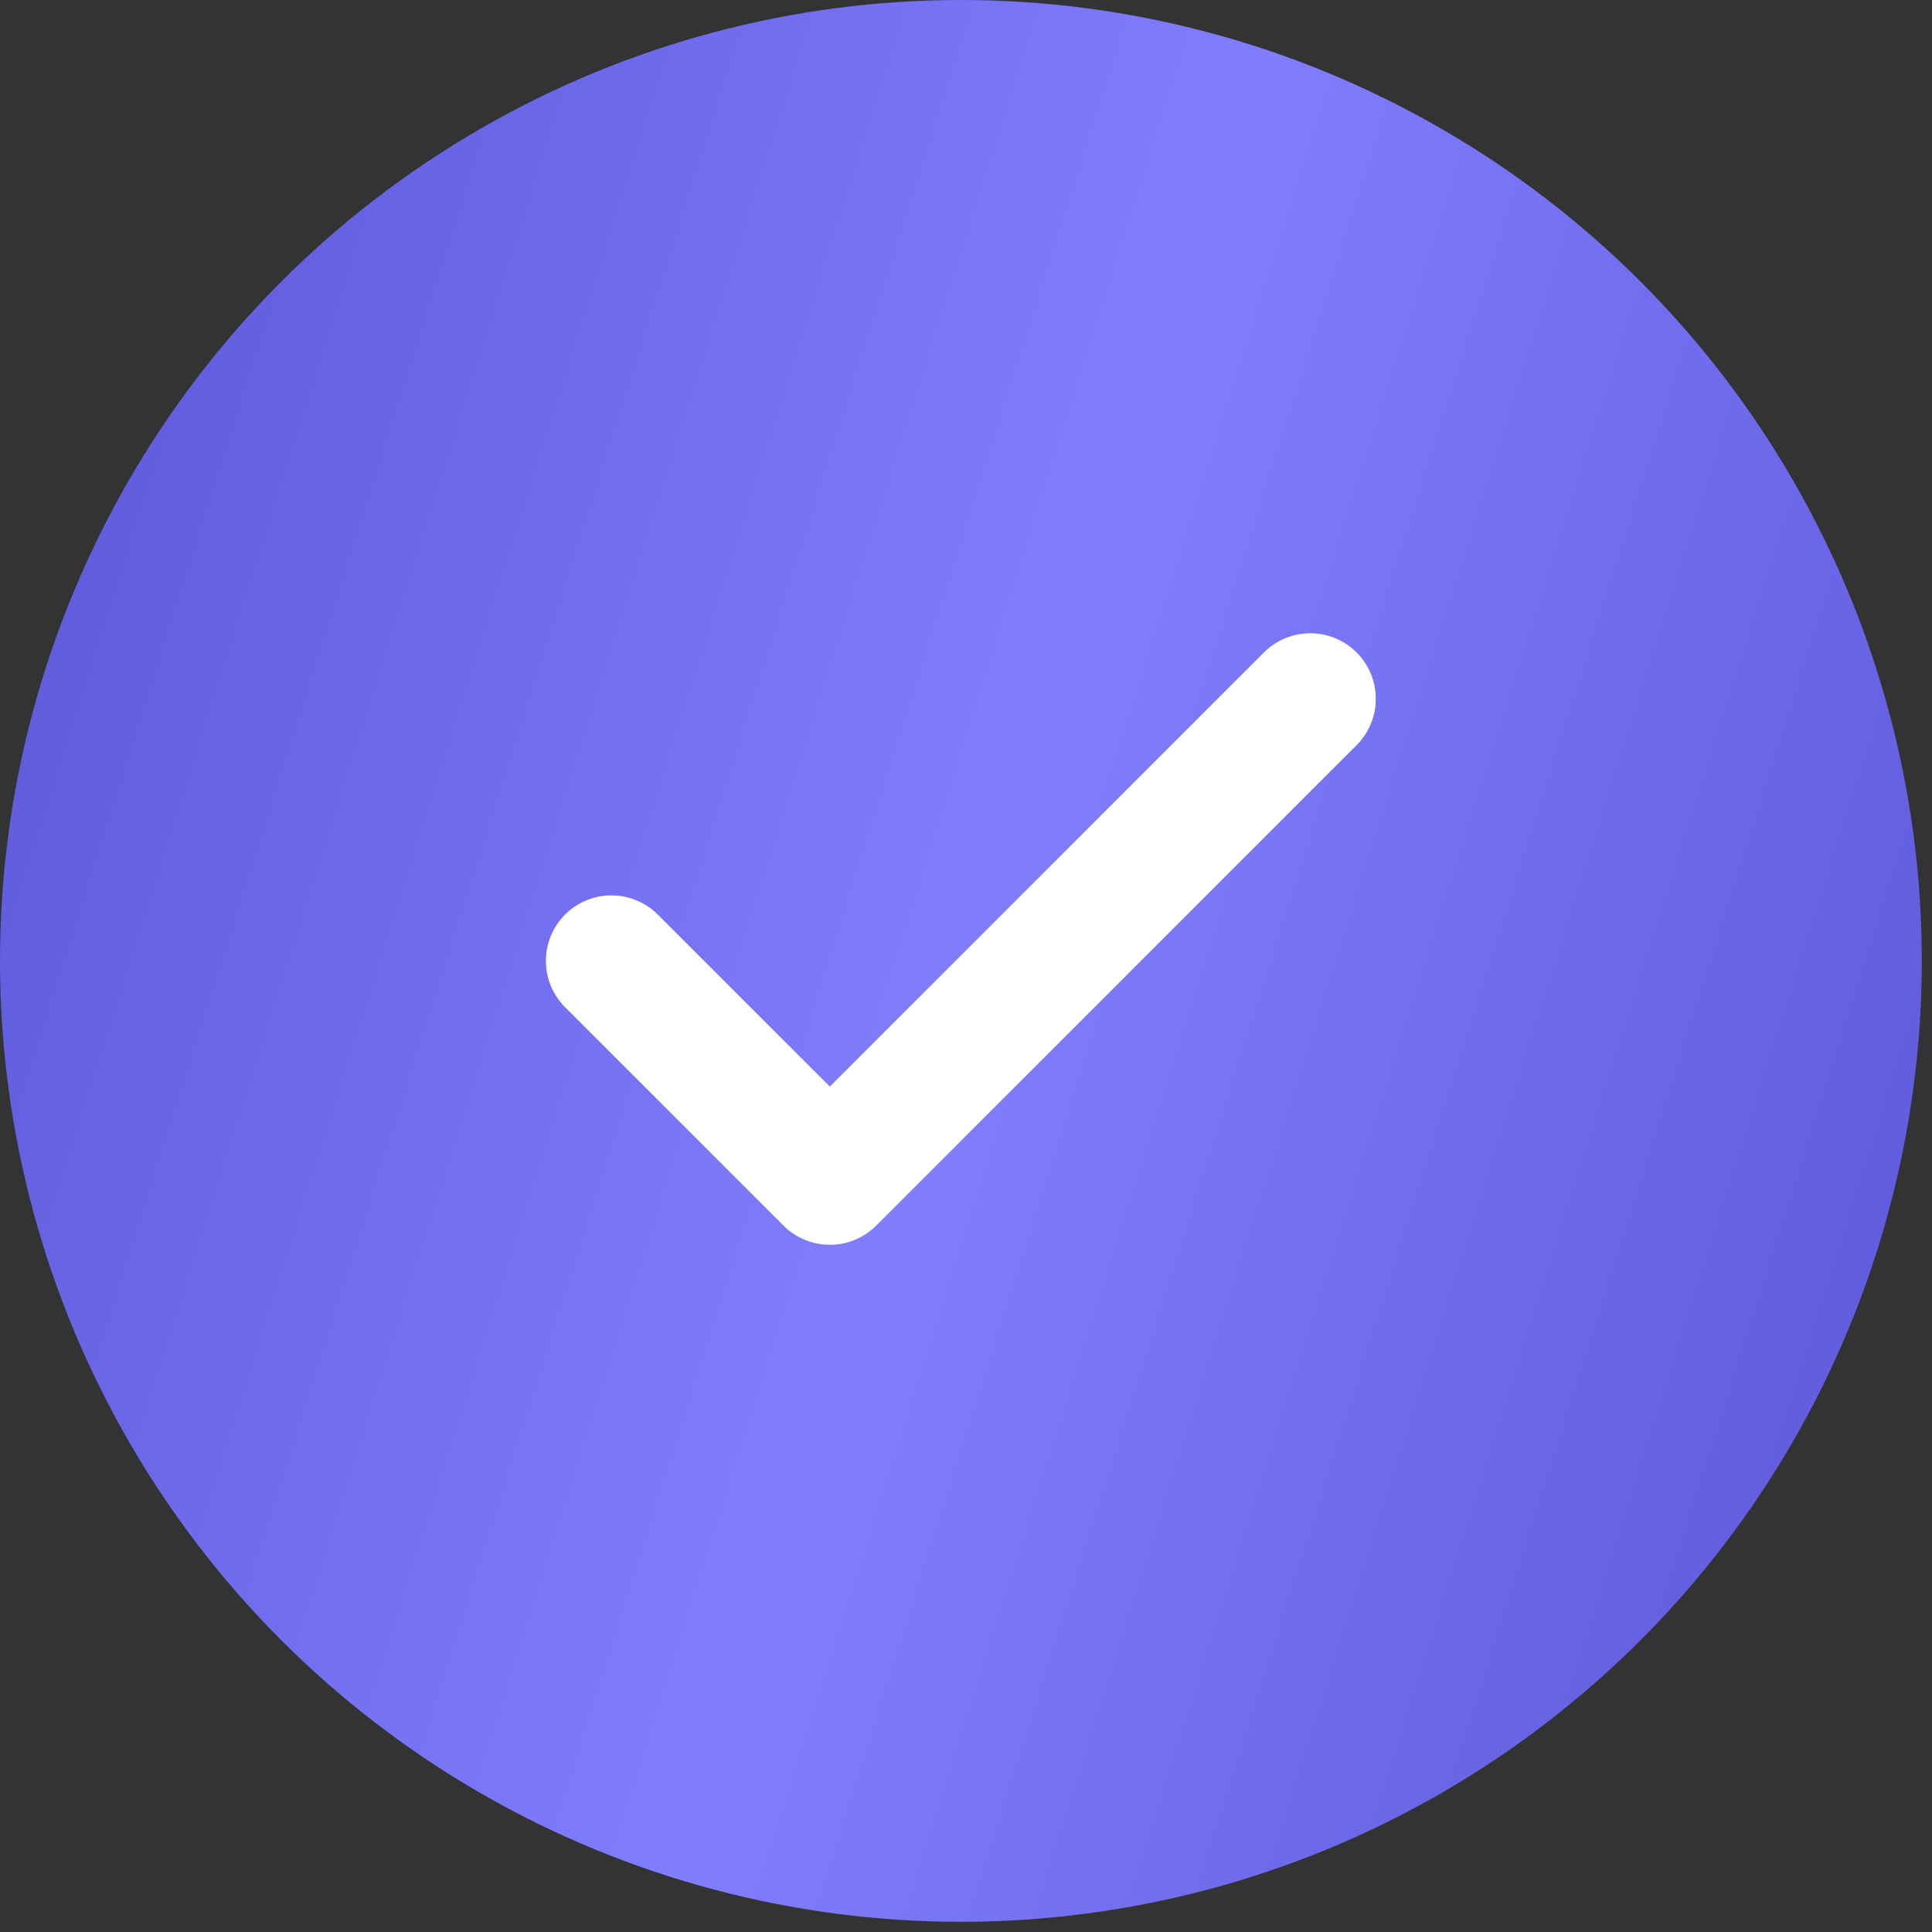
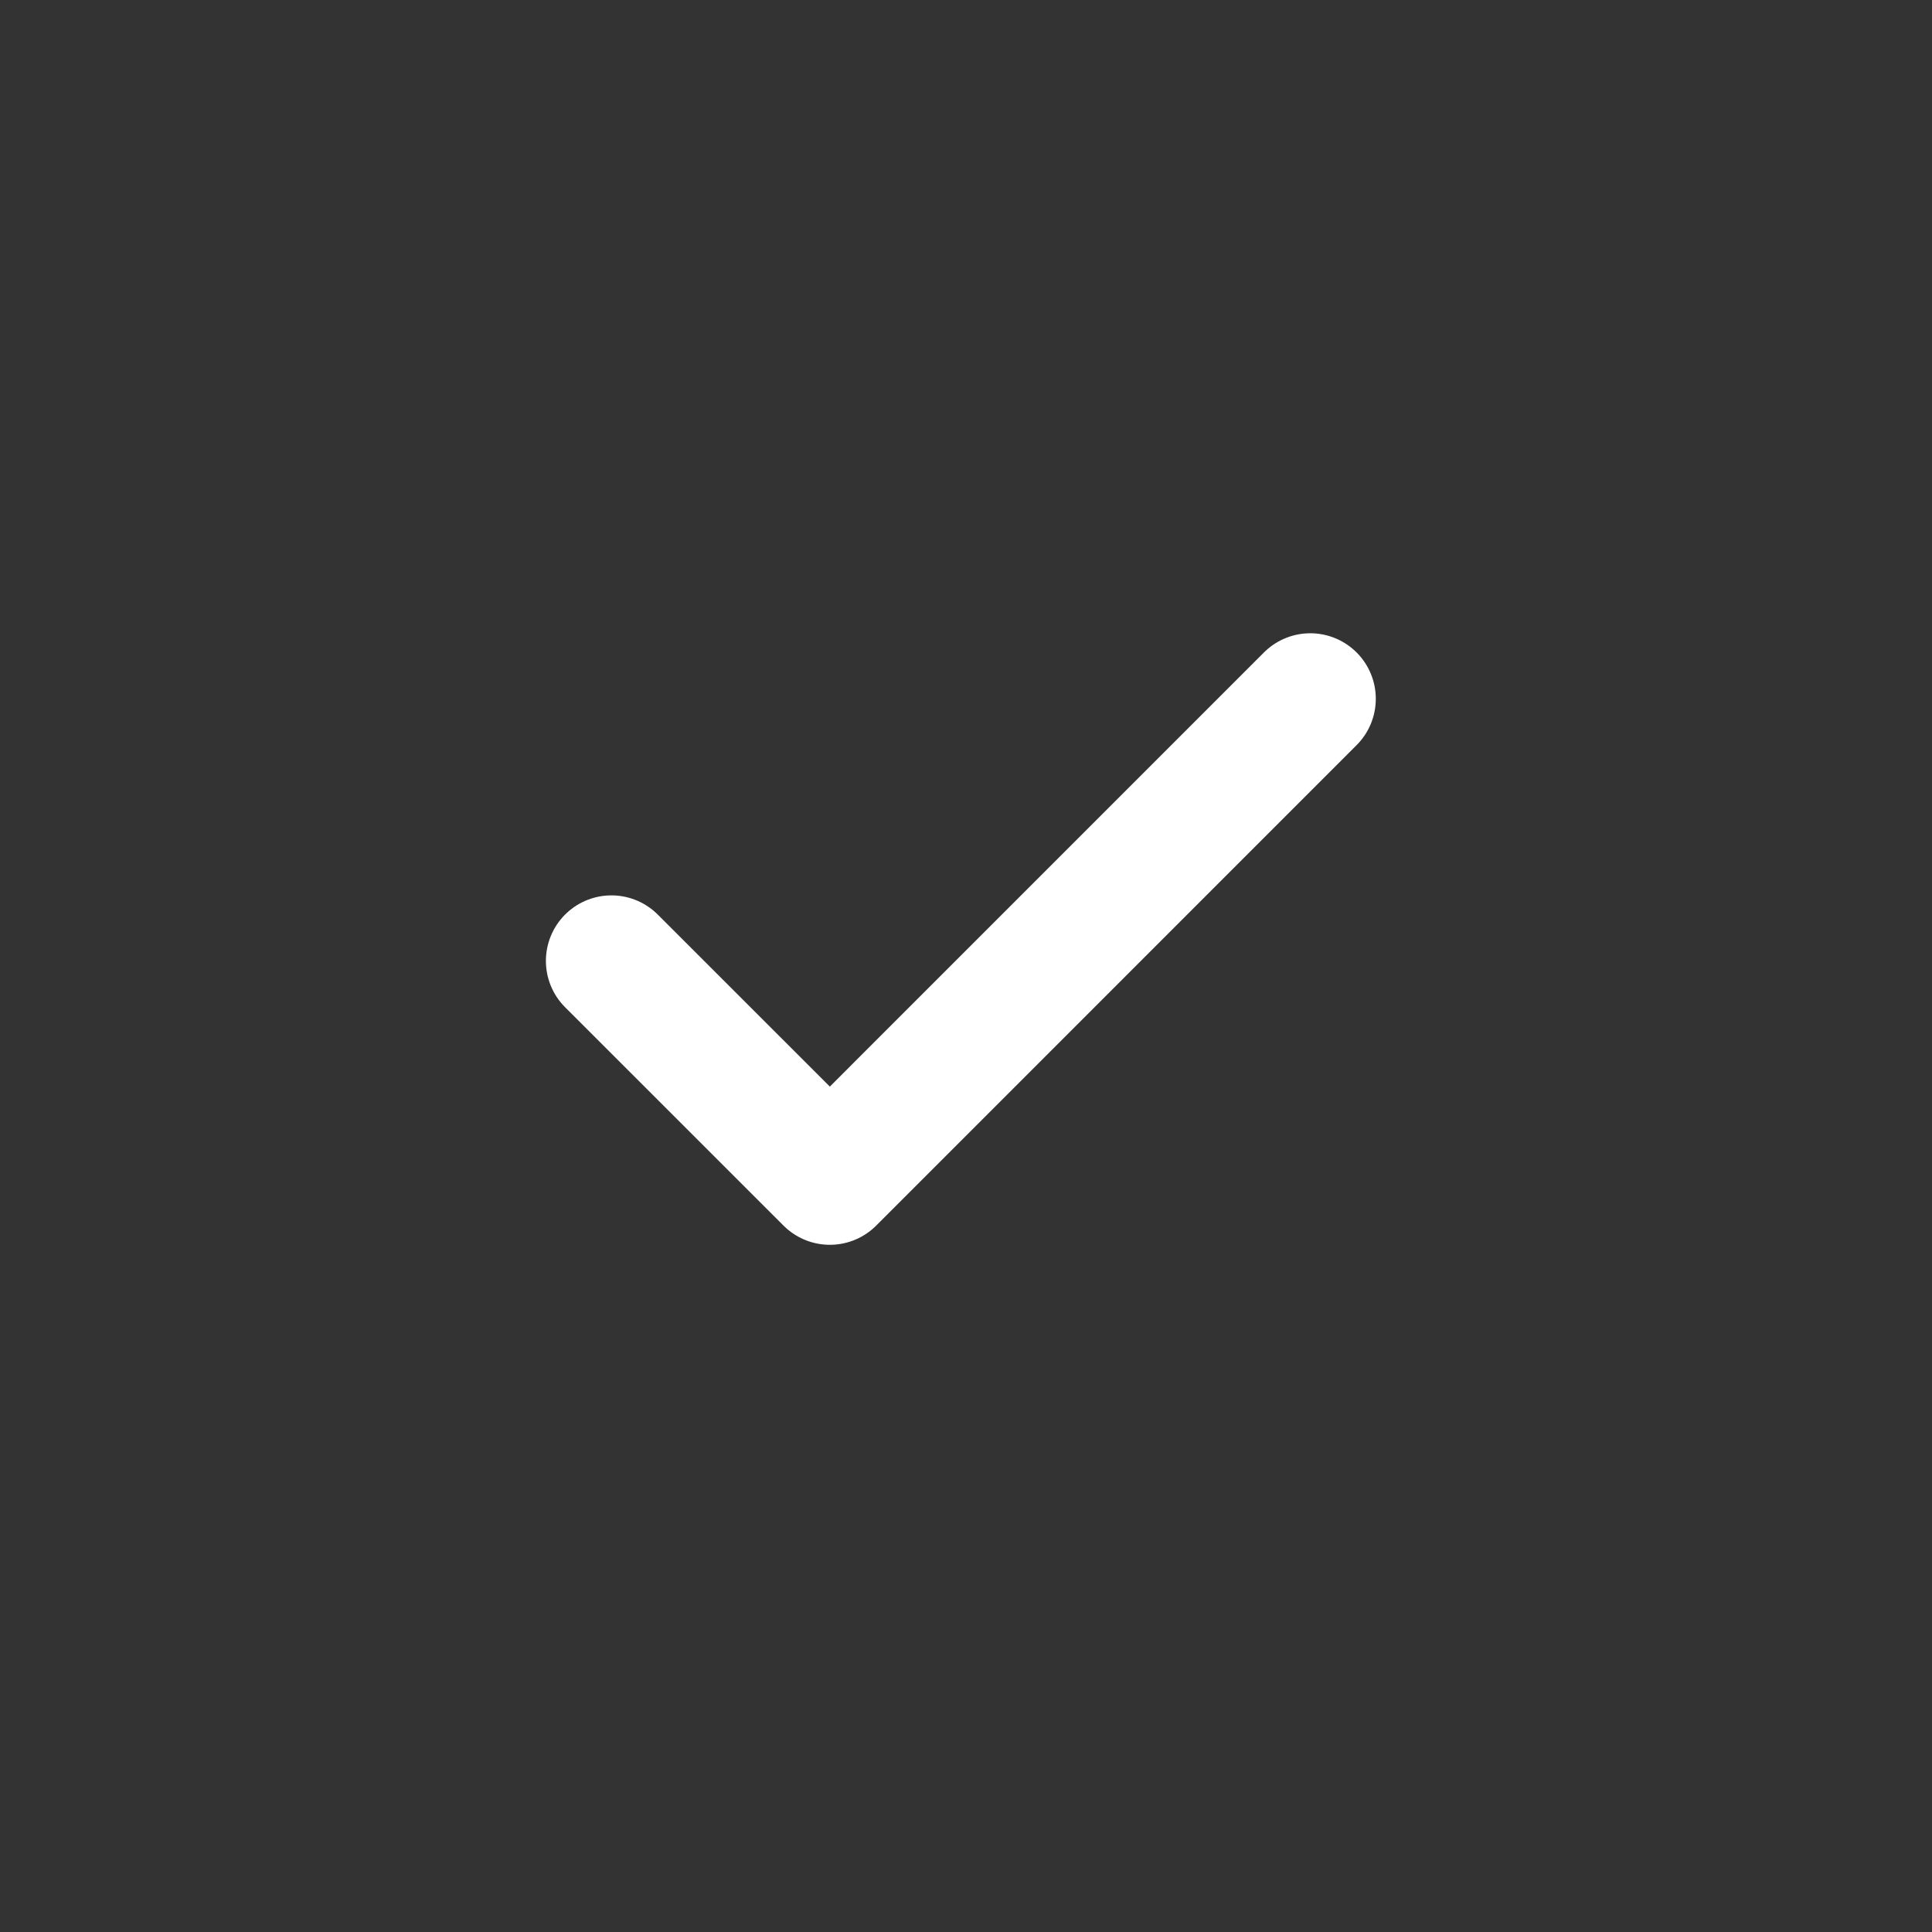
<svg xmlns="http://www.w3.org/2000/svg" width="36" height="36" viewBox="0 0 36 36" fill="none">
  <rect x="0" y="0" width="36" height="36" fill="#333333" stroke="none" />
-   <ellipse cx="17.905" cy="17.905" rx="17.905" ry="17.905" fill="url(#paint0_linear_14307_23347)" />
  <path d="M24.415 13.021L15.463 21.974L11.393 17.905" stroke="white" stroke-width="2.442" stroke-linecap="round" stroke-linejoin="round" />
  <defs>
    <linearGradient id="paint0_linear_14307_23347" x1="0" y1="0" x2="42.851" y2="13.558" gradientUnits="userSpaceOnUse">
      <stop stop-color="#5856D6" />
      <stop offset="0.505" stop-color="#807EFF" />
      <stop offset="1" stop-color="#5856D6" />
    </linearGradient>
  </defs>
</svg>